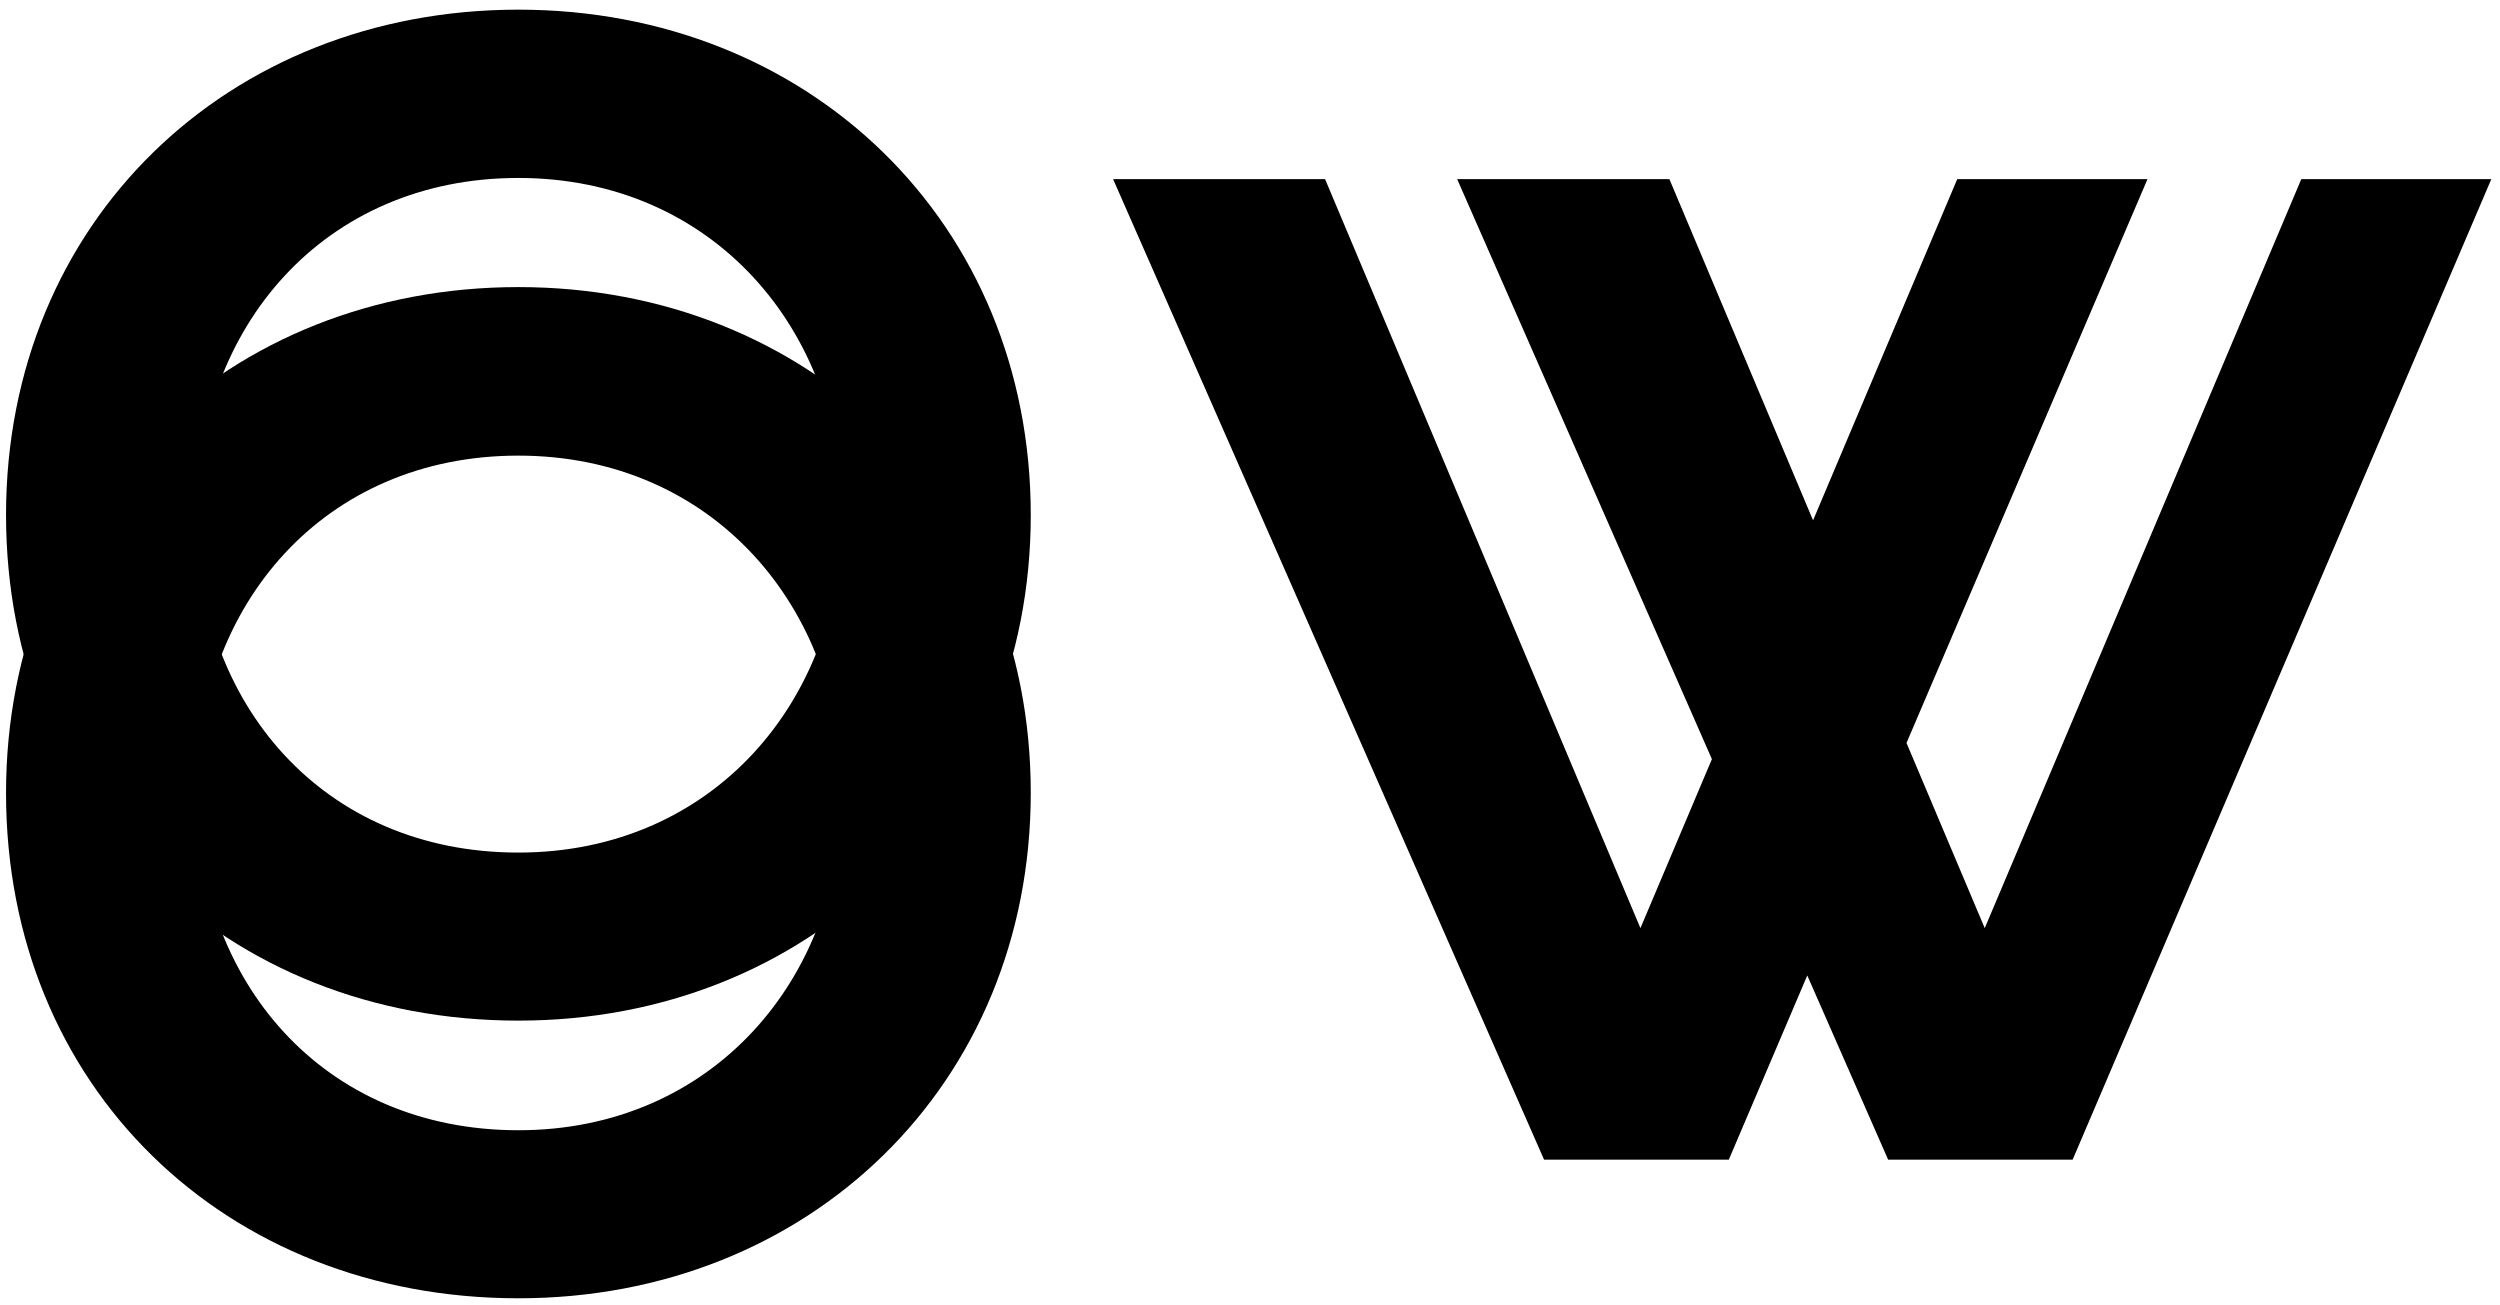
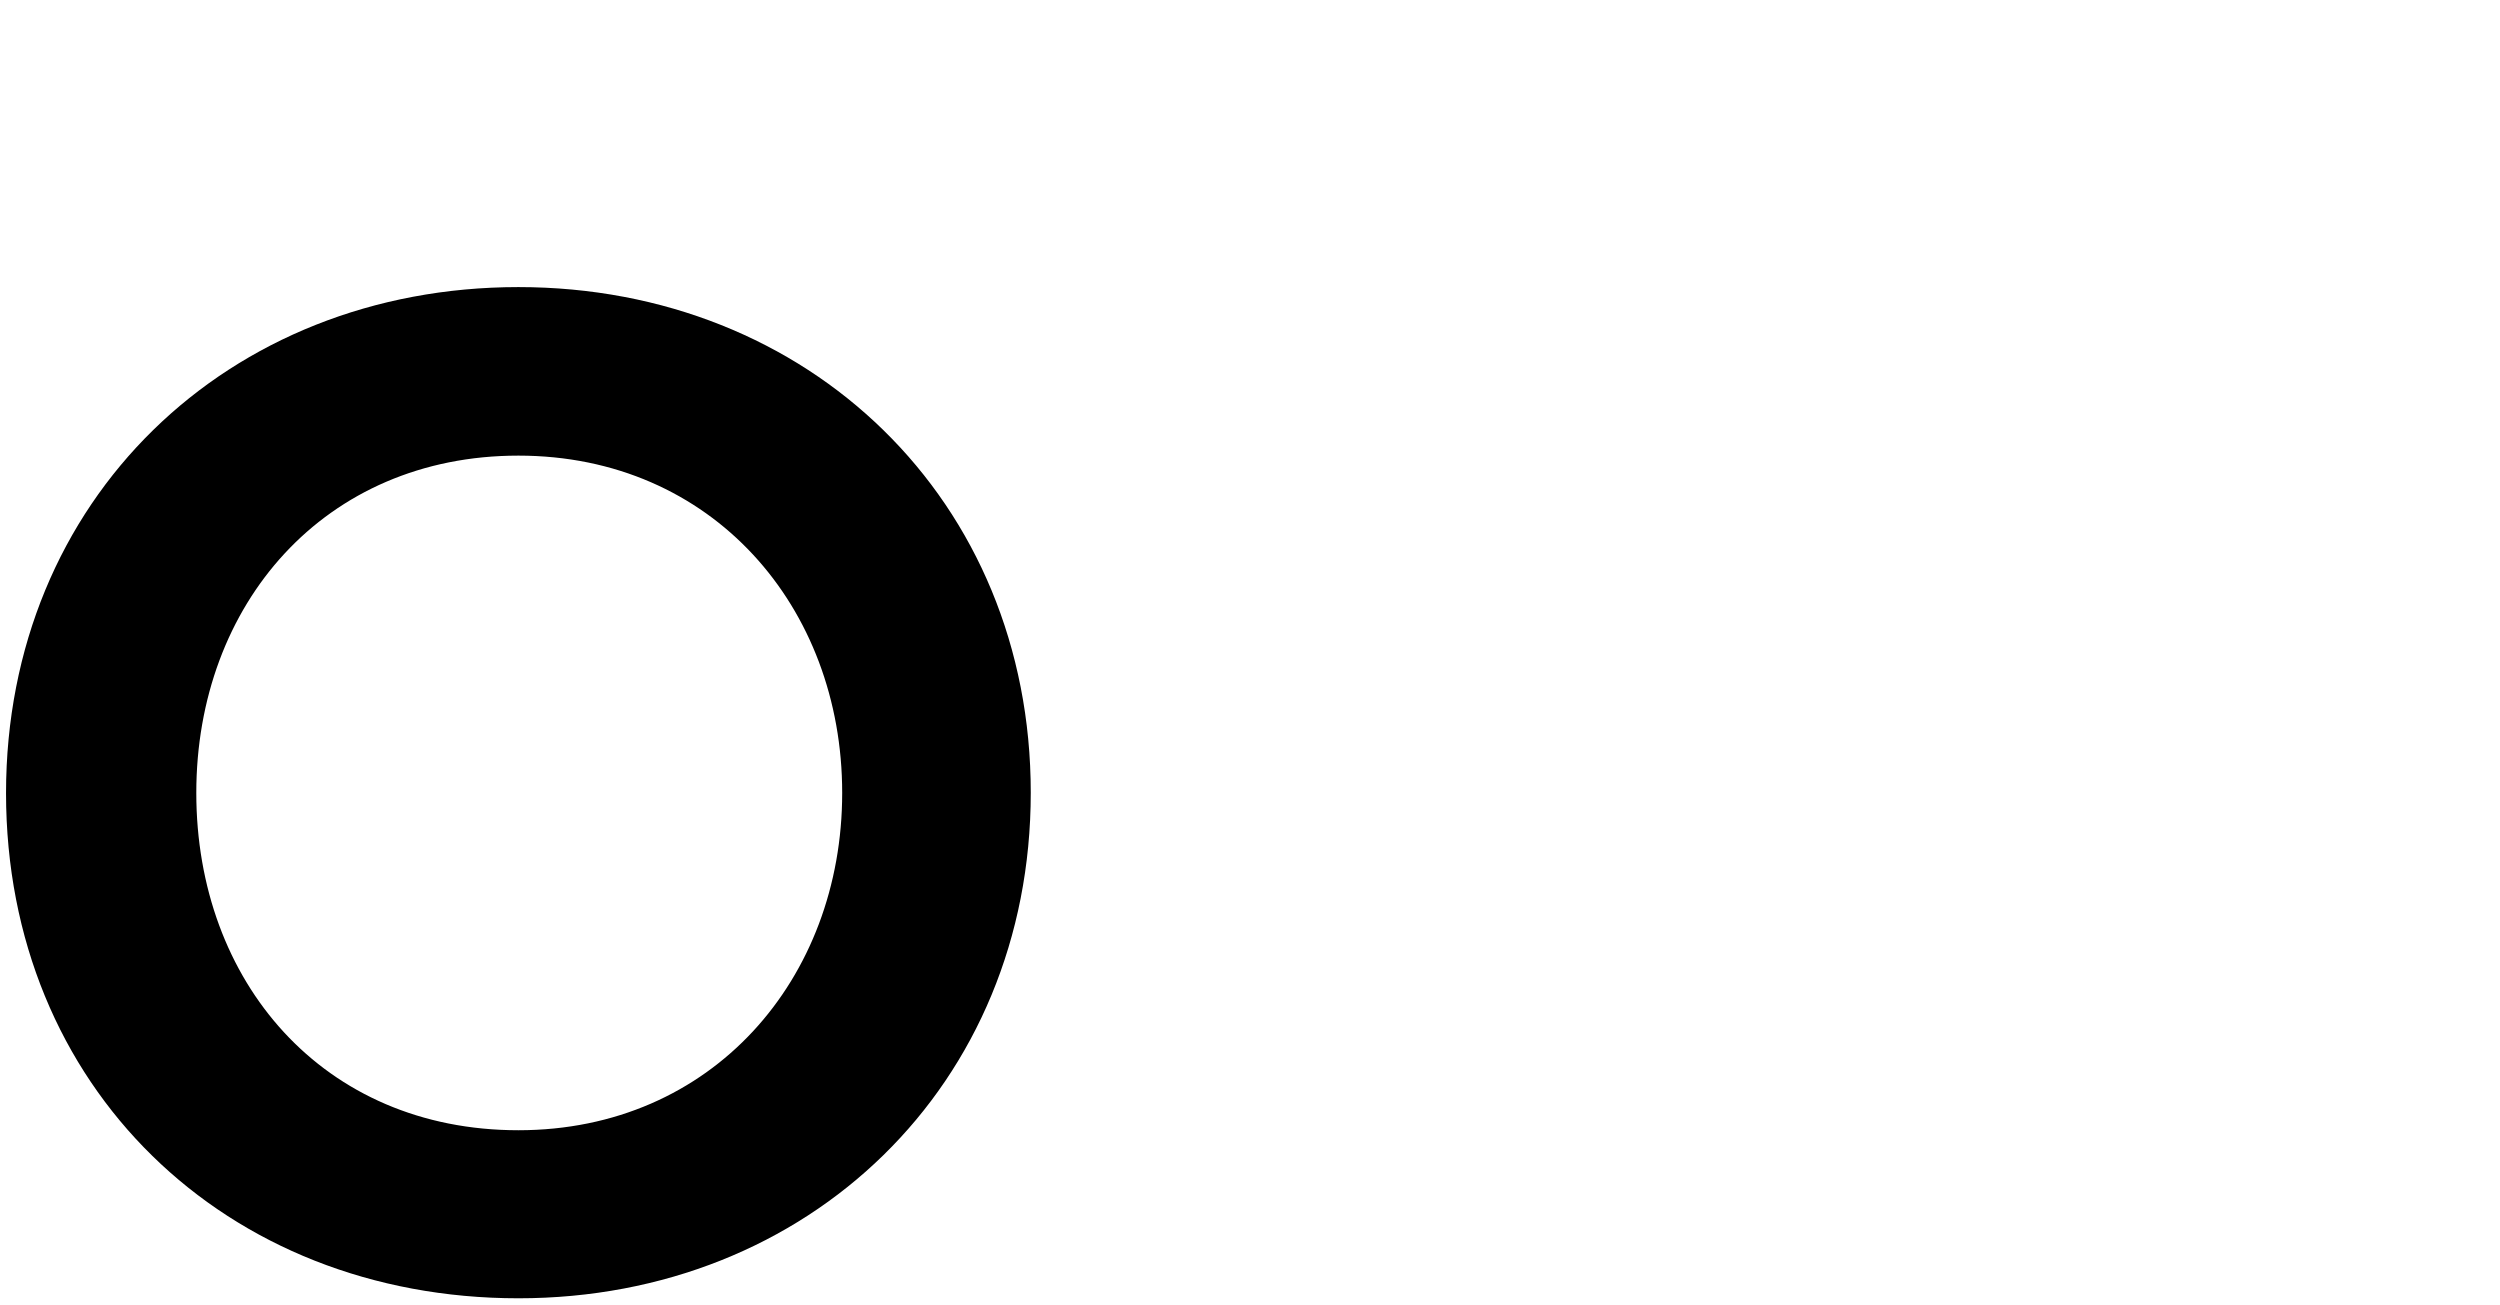
<svg xmlns="http://www.w3.org/2000/svg" id="Layer_1" version="1.1" viewBox="0 0 1035.4 540.6">
  <g>
    <path d="M214.7,468.1c-81,0-133.4-61.6-133.4-139.7s53-139.7,133.4-139.7,134.1,62.8,134.1,139.7-53.7,139.7-134.1,139.7M214.7,537.7c120.3,0,212.2-88.4,212.2-209.4s-91.8-209.4-212.2-209.4S2.5,206.9,2.5,328.5s90.8,209.2,212.2,209.2" />
-     <path d="M214.7,353.1c-81,0-133.4-61.6-133.4-139.7s53-139.7,133.4-139.7,134.1,62.8,134.1,139.7-53.7,139.7-134.1,139.7M214.7,422.7c120.3,0,212.2-88.4,212.2-209.4S335.1,4,214.7,4,2.5,91.9,2.5,213.3s90.8,209.4,212.2,209.4" />
  </g>
-   <polygon points="953.1 74.2 822 384.4 789.6 307.7 889.4 74.2 810.6 74.2 750.9 215.5 691.4 74.2 603.5 74.2 709 314.4 679.4 384.4 548.8 74.2 461 74.2 639.5 480.3 716 480.3 748.5 404 782 480.3 858.4 480.3 1031.8 74.2 953.1 74.2" />
</svg>